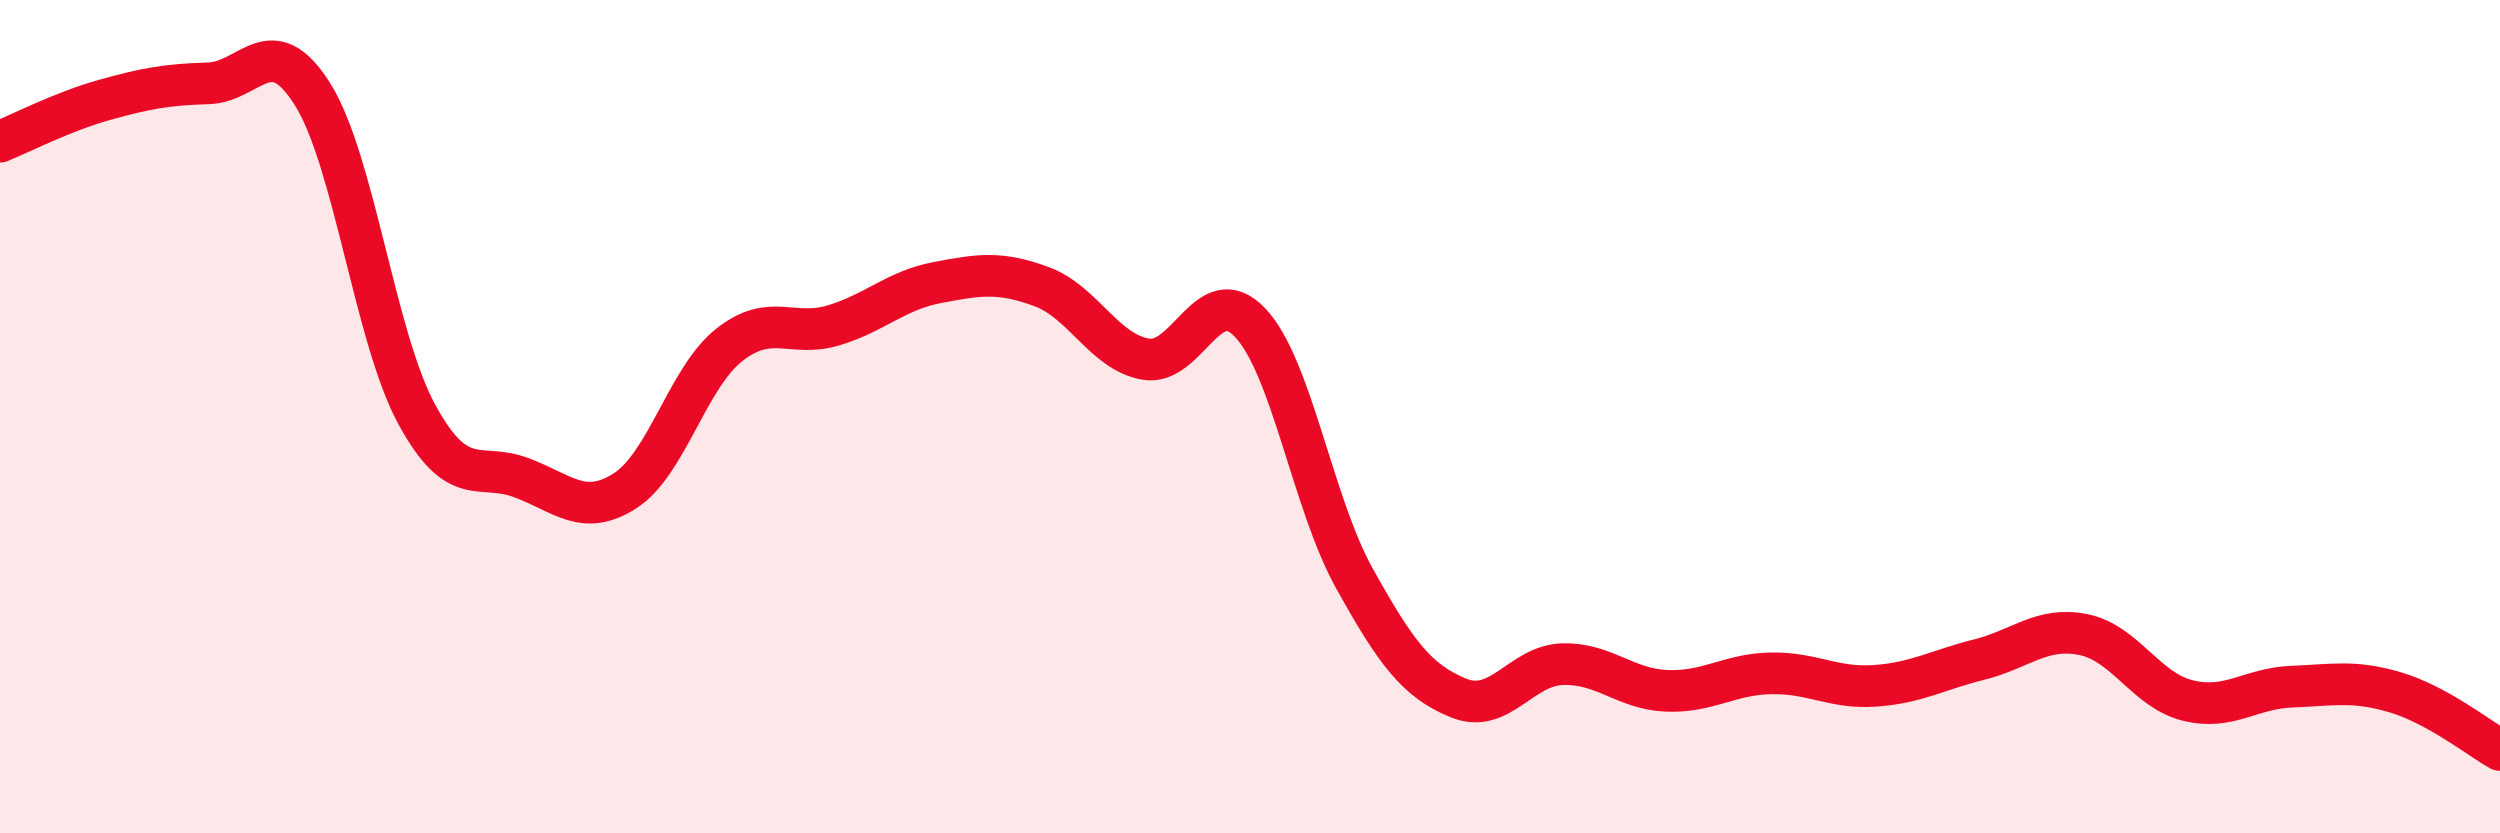
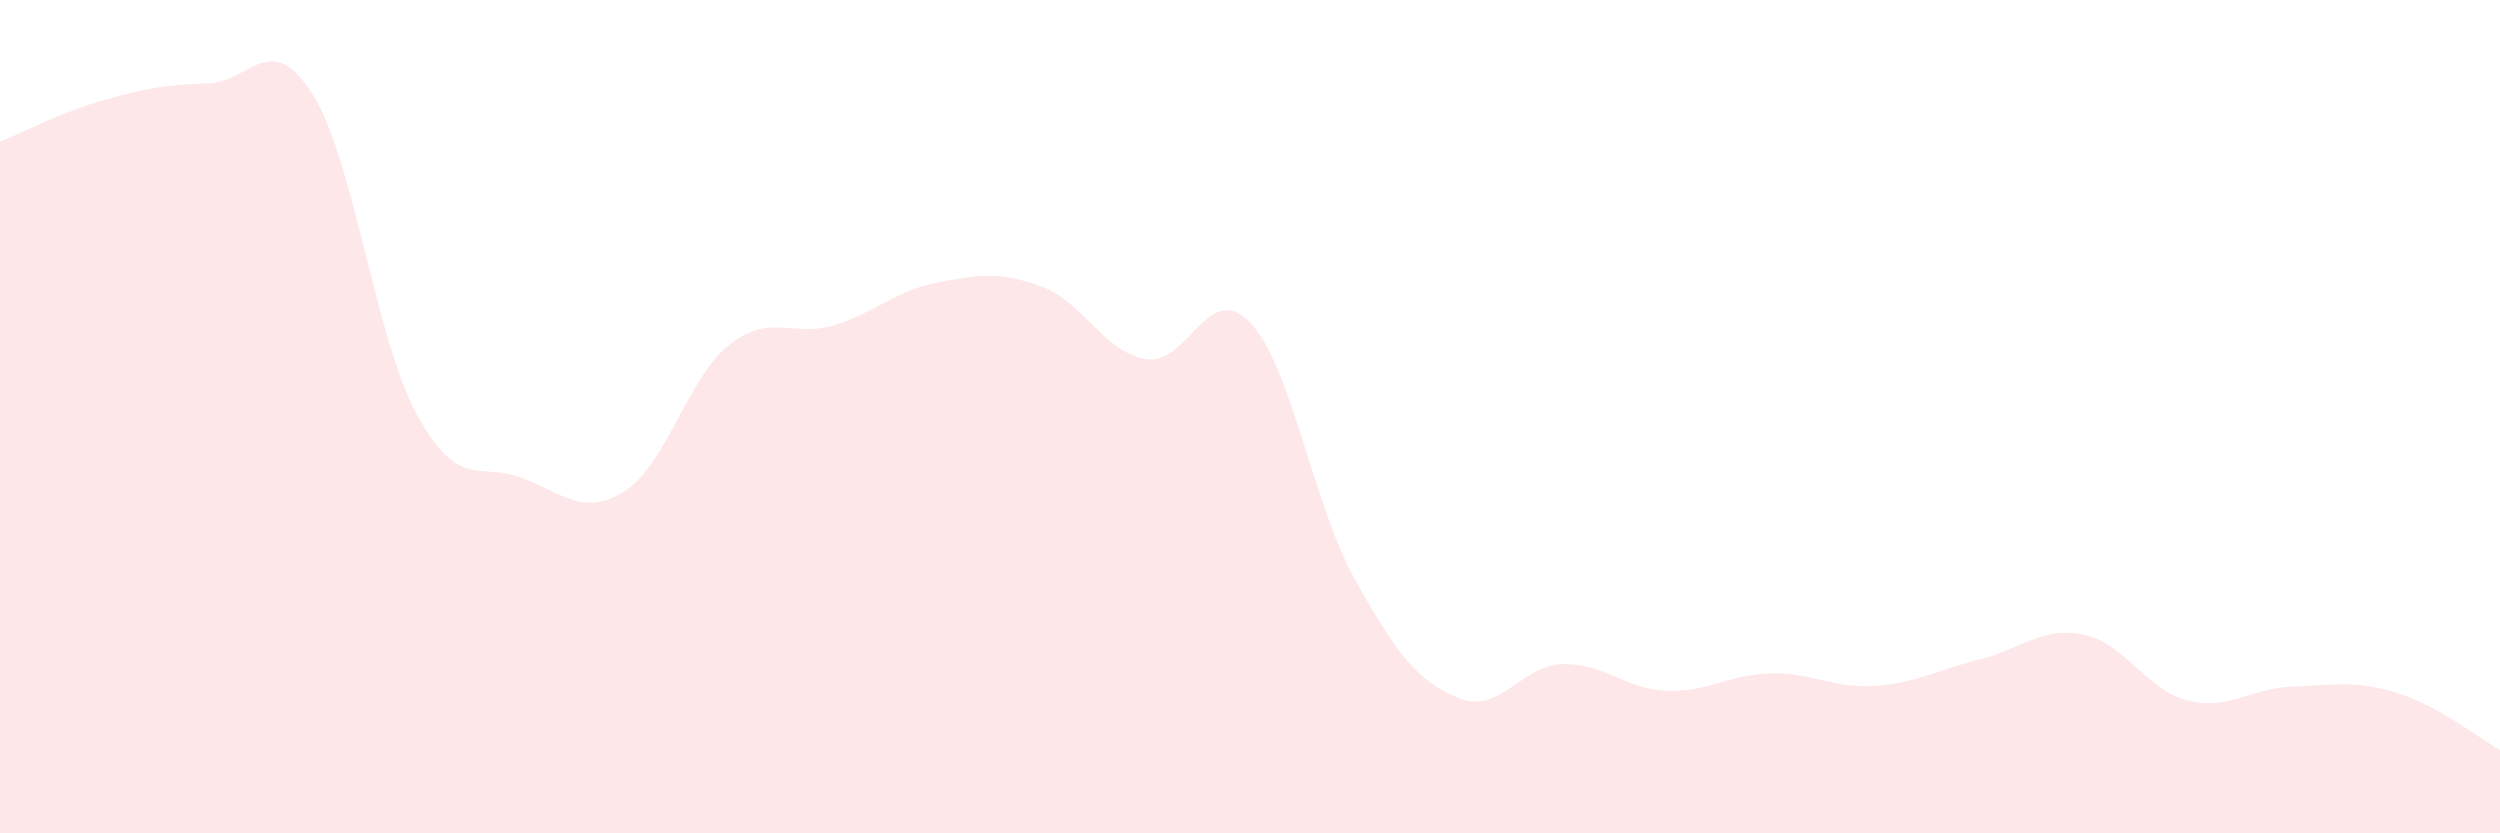
<svg xmlns="http://www.w3.org/2000/svg" width="60" height="20" viewBox="0 0 60 20">
  <path d="M 0,3.4 C 0.5,3.2 1.5,2.68 2.5,2.4 C 3.5,2.12 4,2.03 5,2 C 6,1.97 6.5,0.67 7.5,2.26 C 8.5,3.85 9,8.1 10,9.94 C 11,11.78 11.5,11.09 12.5,11.46 C 13.5,11.83 14,12.42 15,11.78 C 16,11.14 16.5,9.07 17.5,8.28 C 18.5,7.49 19,8.11 20,7.81 C 21,7.51 21.5,6.97 22.5,6.78 C 23.5,6.59 24,6.51 25,6.88 C 26,7.25 26.5,8.45 27.5,8.62 C 28.5,8.79 29,6.69 30,7.74 C 31,8.79 31.5,12.07 32.5,13.87 C 33.5,15.67 34,16.34 35,16.75 C 36,17.16 36.5,15.97 37.5,15.94 C 38.5,15.91 39,16.54 40,16.58 C 41,16.62 41.5,16.18 42.5,16.16 C 43.5,16.14 44,16.53 45,16.46 C 46,16.39 46.5,16.08 47.5,15.83 C 48.5,15.58 49,15.03 50,15.23 C 51,15.43 51.5,16.56 52.5,16.81 C 53.5,17.06 54,16.52 55,16.48 C 56,16.44 56.5,16.32 57.5,16.62 C 58.5,16.92 59.5,17.72 60,18L60 20L0 20Z" fill="#EB0A25" opacity="0.1" stroke-linecap="round" stroke-linejoin="round" />
-   <path d="M 0,3.4 C 0.5,3.2 1.5,2.68 2.5,2.4 C 3.5,2.12 4,2.03 5,2 C 6,1.97 6.5,0.67 7.5,2.26 C 8.5,3.85 9,8.1 10,9.94 C 11,11.78 11.5,11.09 12.5,11.46 C 13.5,11.83 14,12.42 15,11.78 C 16,11.14 16.5,9.07 17.5,8.28 C 18.5,7.49 19,8.11 20,7.81 C 21,7.51 21.5,6.97 22.5,6.78 C 23.5,6.59 24,6.51 25,6.88 C 26,7.25 26.5,8.45 27.5,8.62 C 28.5,8.79 29,6.69 30,7.74 C 31,8.79 31.5,12.07 32.5,13.87 C 33.5,15.67 34,16.34 35,16.75 C 36,17.16 36.5,15.97 37.5,15.94 C 38.5,15.91 39,16.54 40,16.58 C 41,16.62 41.5,16.18 42.5,16.16 C 43.5,16.14 44,16.53 45,16.46 C 46,16.39 46.5,16.08 47.5,15.83 C 48.5,15.58 49,15.03 50,15.23 C 51,15.43 51.5,16.56 52.5,16.81 C 53.5,17.06 54,16.52 55,16.48 C 56,16.44 56.5,16.32 57.5,16.62 C 58.5,16.92 59.5,17.72 60,18" stroke="#EB0A25" stroke-width="1" fill="none" stroke-linecap="round" stroke-linejoin="round" />
</svg>